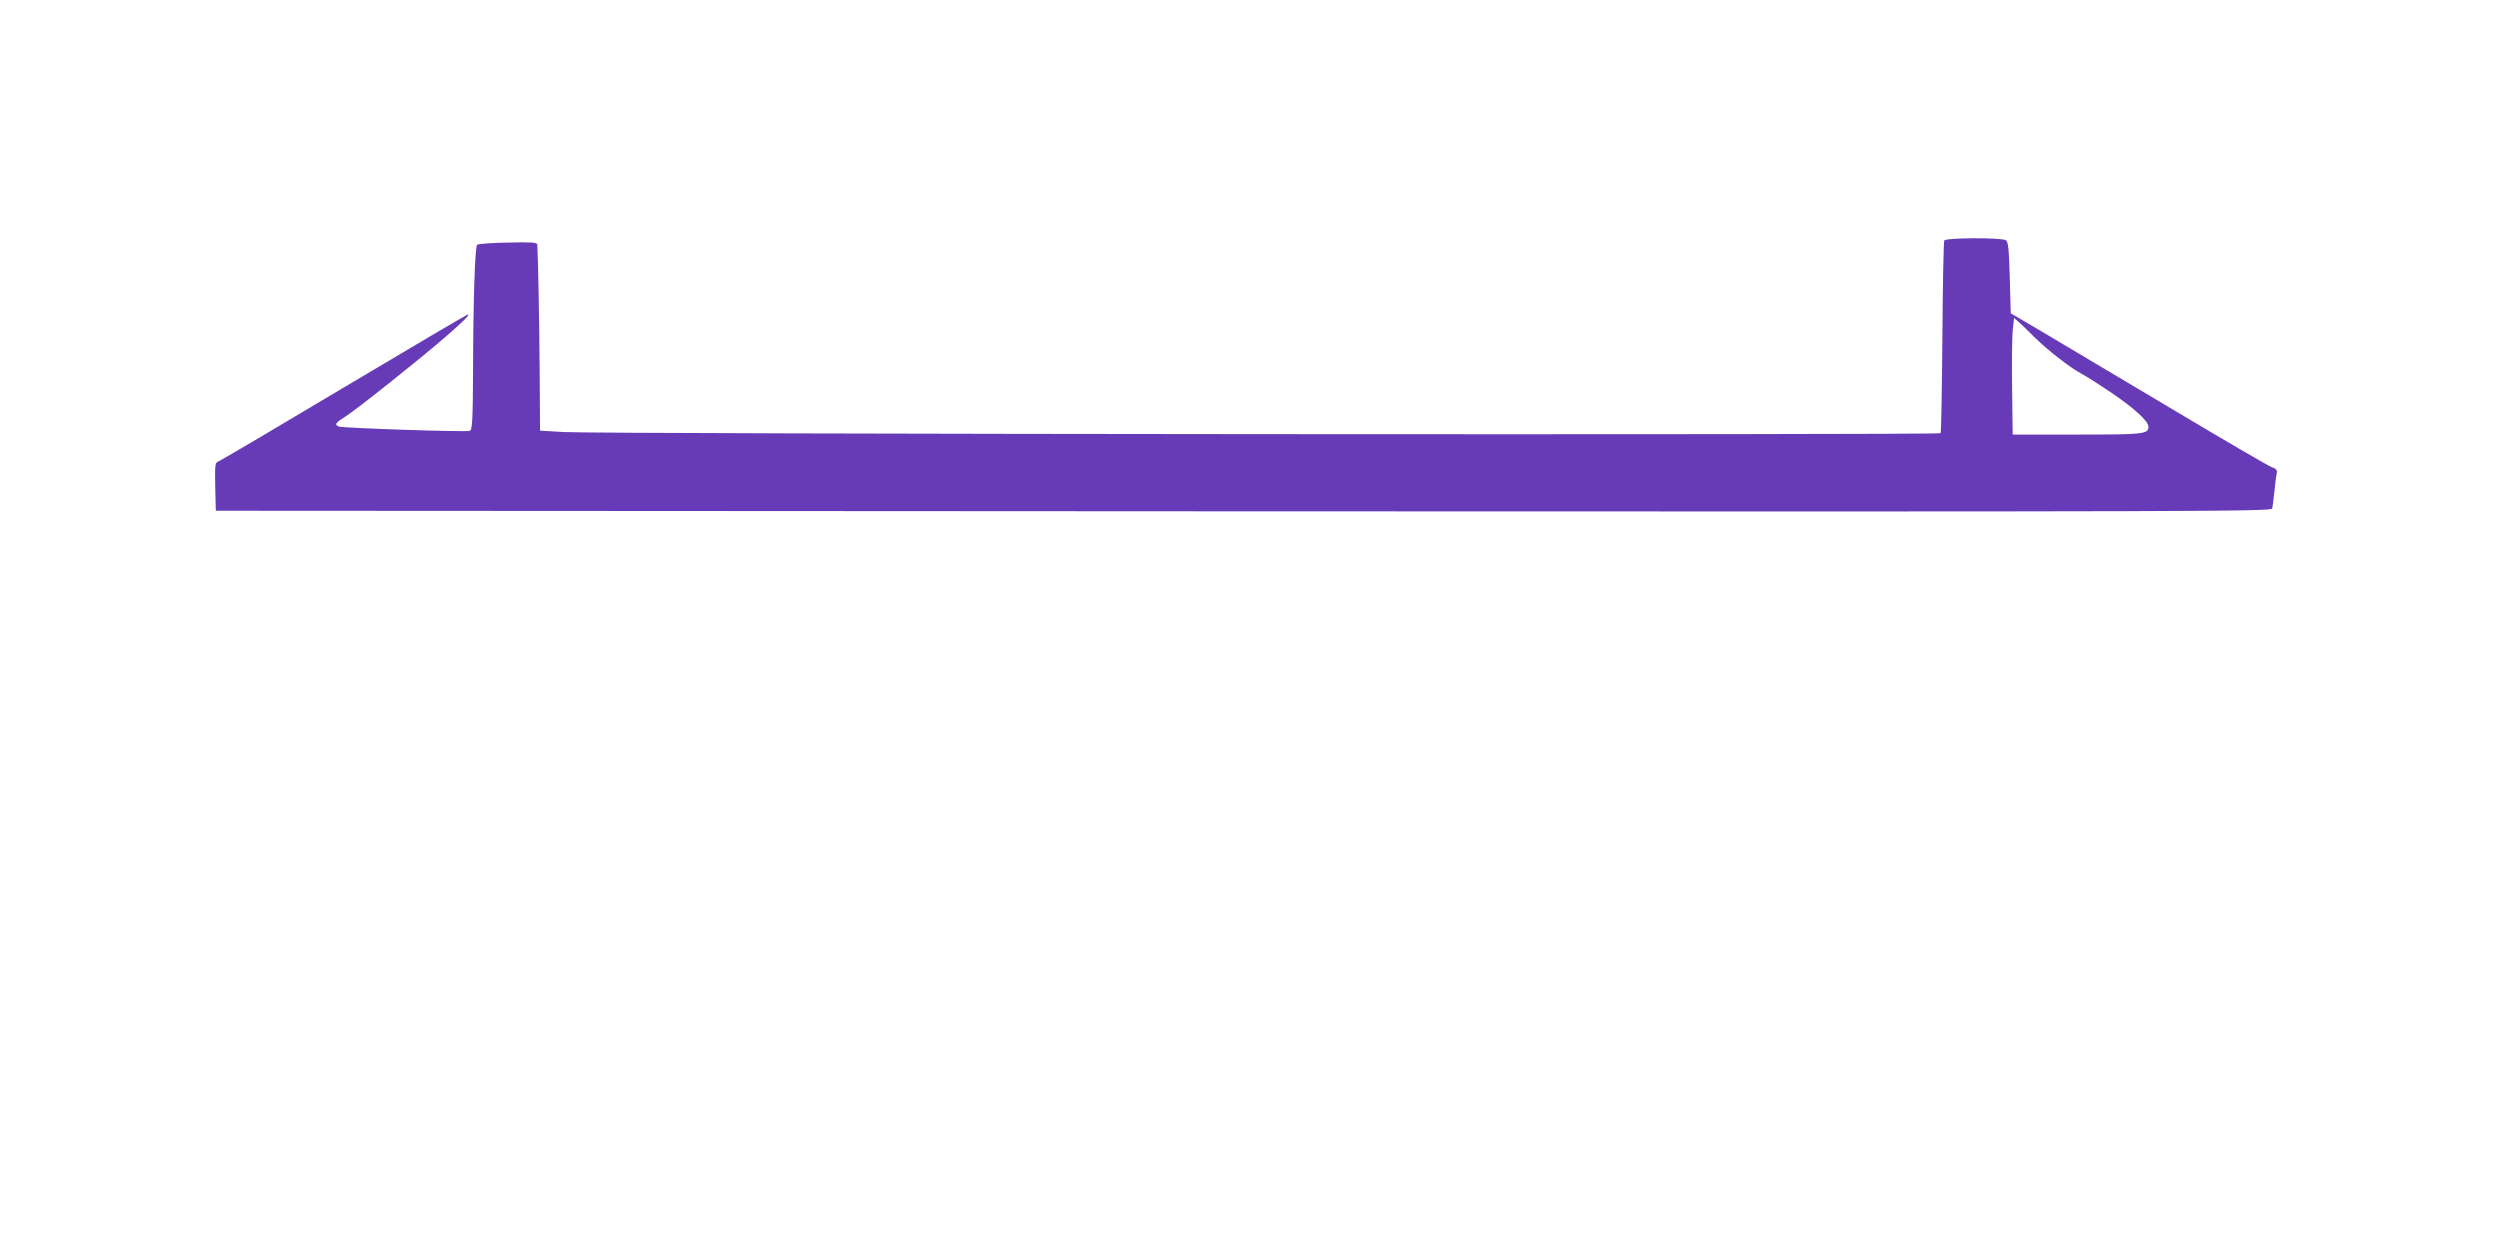
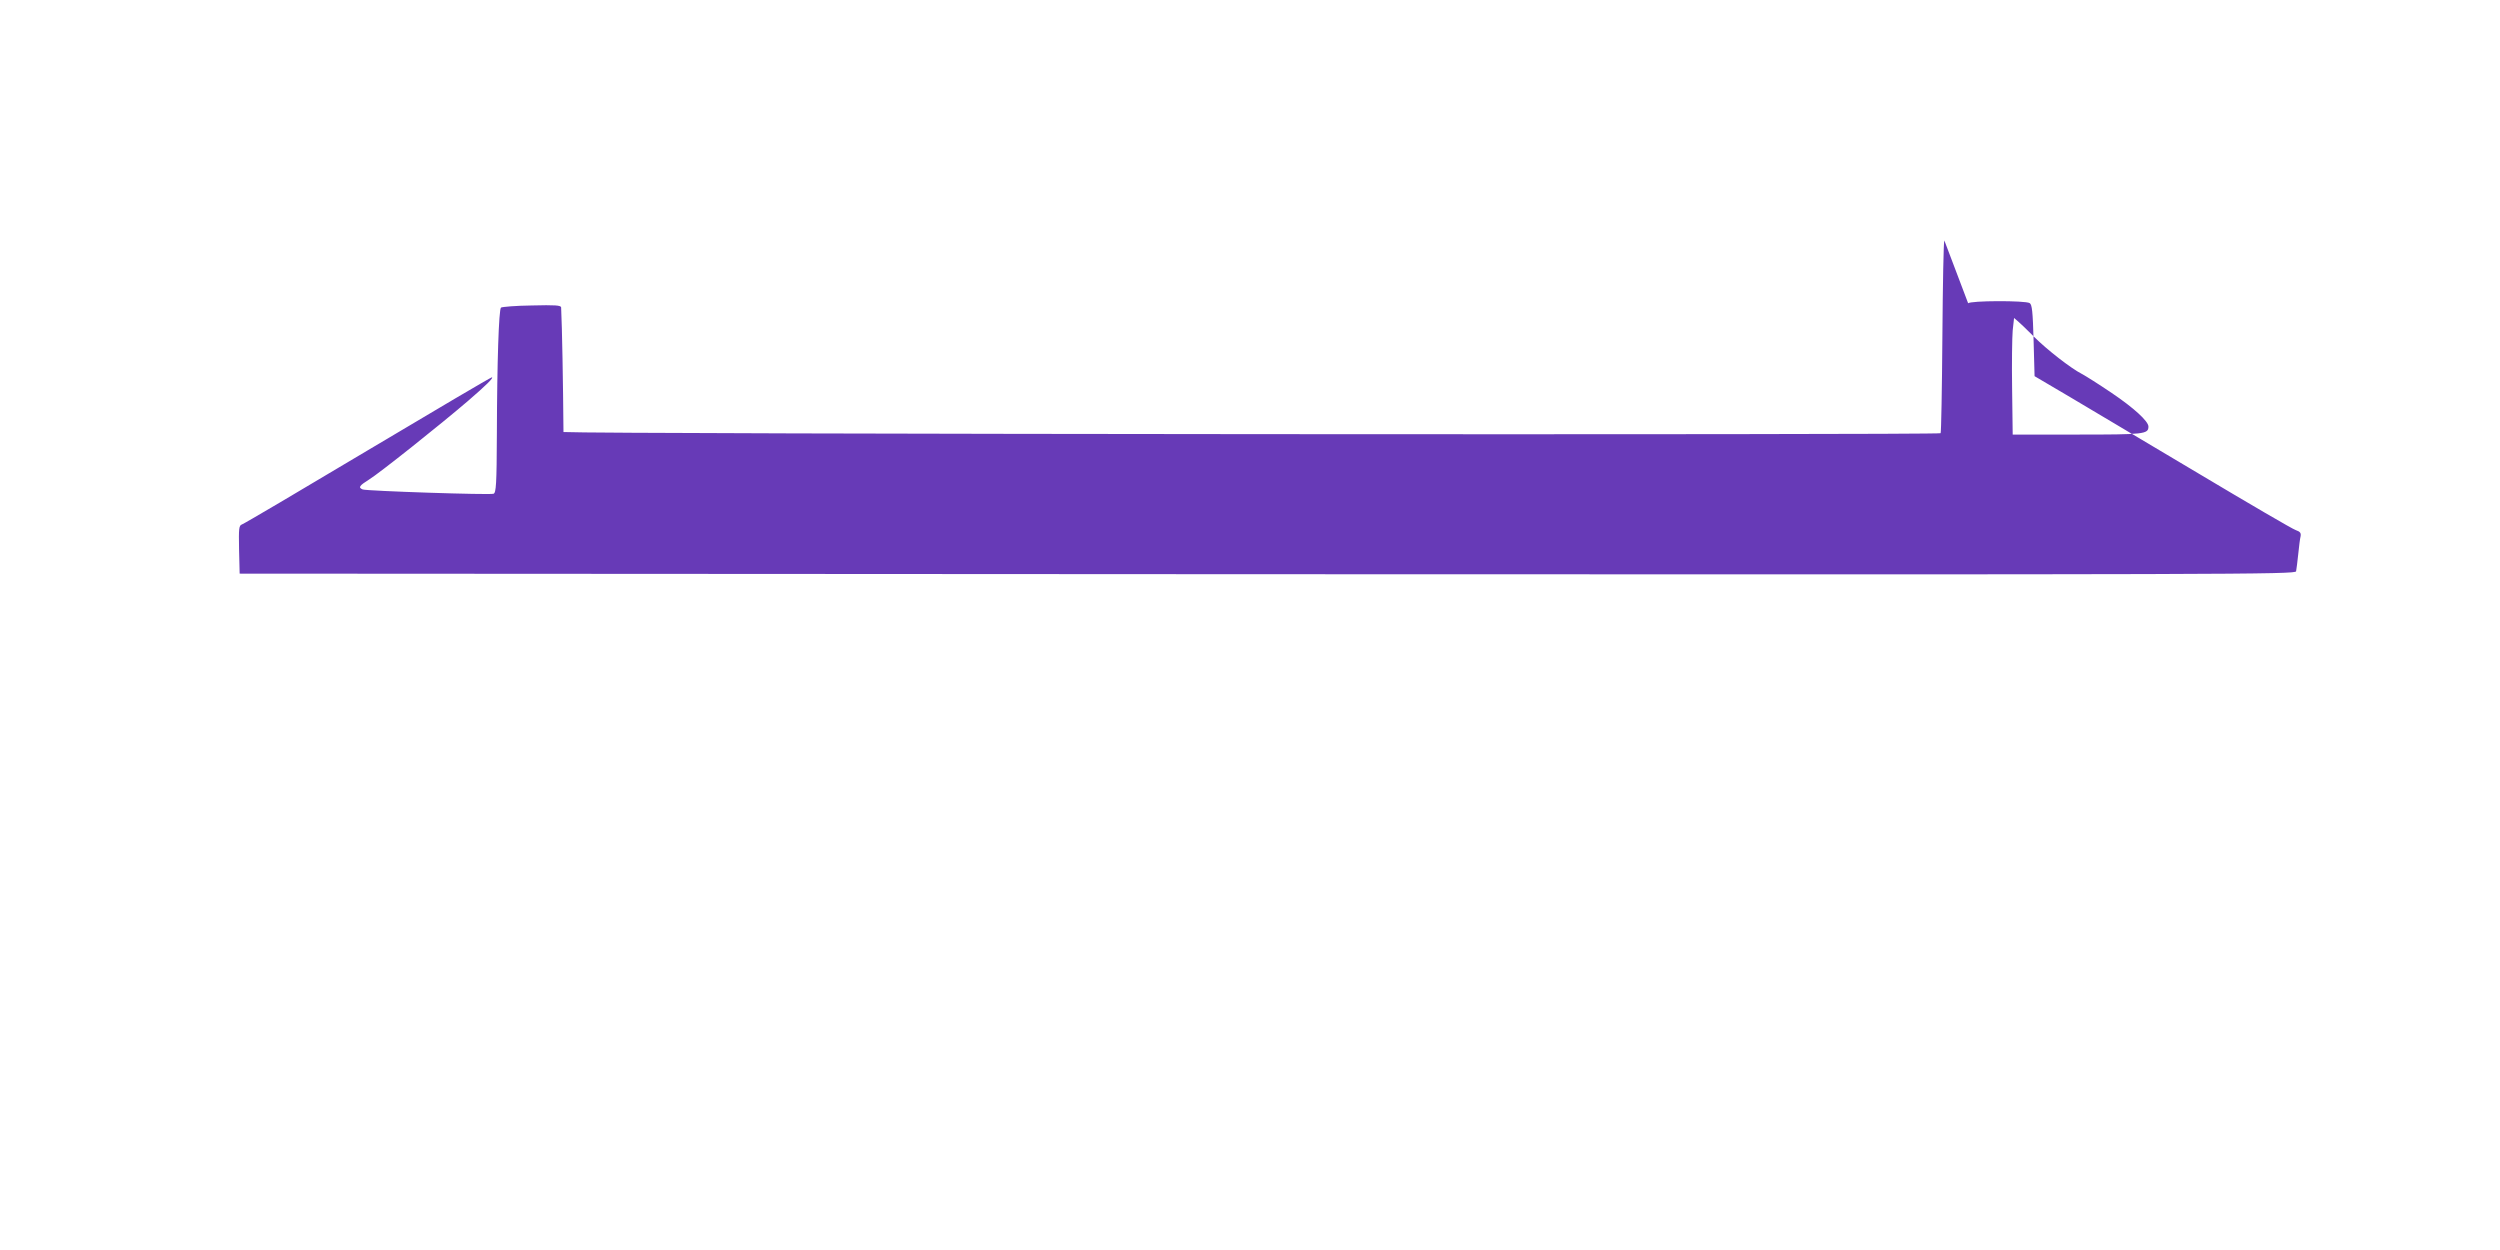
<svg xmlns="http://www.w3.org/2000/svg" version="1.0" width="1280pt" height="640pt" viewBox="0 0 1280 640" preserveAspectRatio="xMidYMid meet">
  <g transform="translate(0,640) scale(0.1,-0.1)" fill="#673ab7" stroke="none">
-     <path d="M9955 5169 c-4 -5 -8 -228 -10 -494 -2 -266 -6 -488 -9 -493 -6 -10 -6874 -5 -7051 6 l-120 7 -2 315 c-2 252 -7 536 -12 638 -1 11 -31 13 -150 10 -82 -1 -153 -7 -158 -11 -11 -11 -20 -276 -21 -645 -1 -260 -4 -303 -17 -308 -18 -7 -648 14 -670 22 -24 10 -18 19 33 51 52 32 365 281 507 403 94 81 133 120 121 120 -5 0 -290 -168 -634 -373 -345 -206 -635 -377 -645 -380 -16 -6 -17 -19 -15 -129 l3 -123 5262 -3 c5005 -2 5262 -1 5267 15 2 10 7 50 11 88 4 39 9 80 12 91 3 17 -2 24 -25 32 -16 5 -240 136 -498 290 -258 153 -552 328 -654 389 l-185 109 -5 182 c-4 148 -8 185 -20 192 -21 14 -307 13 -315 -1z m460 -494 c65 -65 188 -161 245 -190 19 -10 87 -53 152 -97 114 -77 188 -145 188 -172 0 -39 -22 -41 -364 -41 l-331 0 -3 235 c-2 129 0 263 3 298 l7 64 21 -18 c12 -10 49 -46 82 -79z" />
+     <path d="M9955 5169 c-4 -5 -8 -228 -10 -494 -2 -266 -6 -488 -9 -493 -6 -10 -6874 -5 -7051 6 c-2 252 -7 536 -12 638 -1 11 -31 13 -150 10 -82 -1 -153 -7 -158 -11 -11 -11 -20 -276 -21 -645 -1 -260 -4 -303 -17 -308 -18 -7 -648 14 -670 22 -24 10 -18 19 33 51 52 32 365 281 507 403 94 81 133 120 121 120 -5 0 -290 -168 -634 -373 -345 -206 -635 -377 -645 -380 -16 -6 -17 -19 -15 -129 l3 -123 5262 -3 c5005 -2 5262 -1 5267 15 2 10 7 50 11 88 4 39 9 80 12 91 3 17 -2 24 -25 32 -16 5 -240 136 -498 290 -258 153 -552 328 -654 389 l-185 109 -5 182 c-4 148 -8 185 -20 192 -21 14 -307 13 -315 -1z m460 -494 c65 -65 188 -161 245 -190 19 -10 87 -53 152 -97 114 -77 188 -145 188 -172 0 -39 -22 -41 -364 -41 l-331 0 -3 235 c-2 129 0 263 3 298 l7 64 21 -18 c12 -10 49 -46 82 -79z" />
  </g>
</svg>